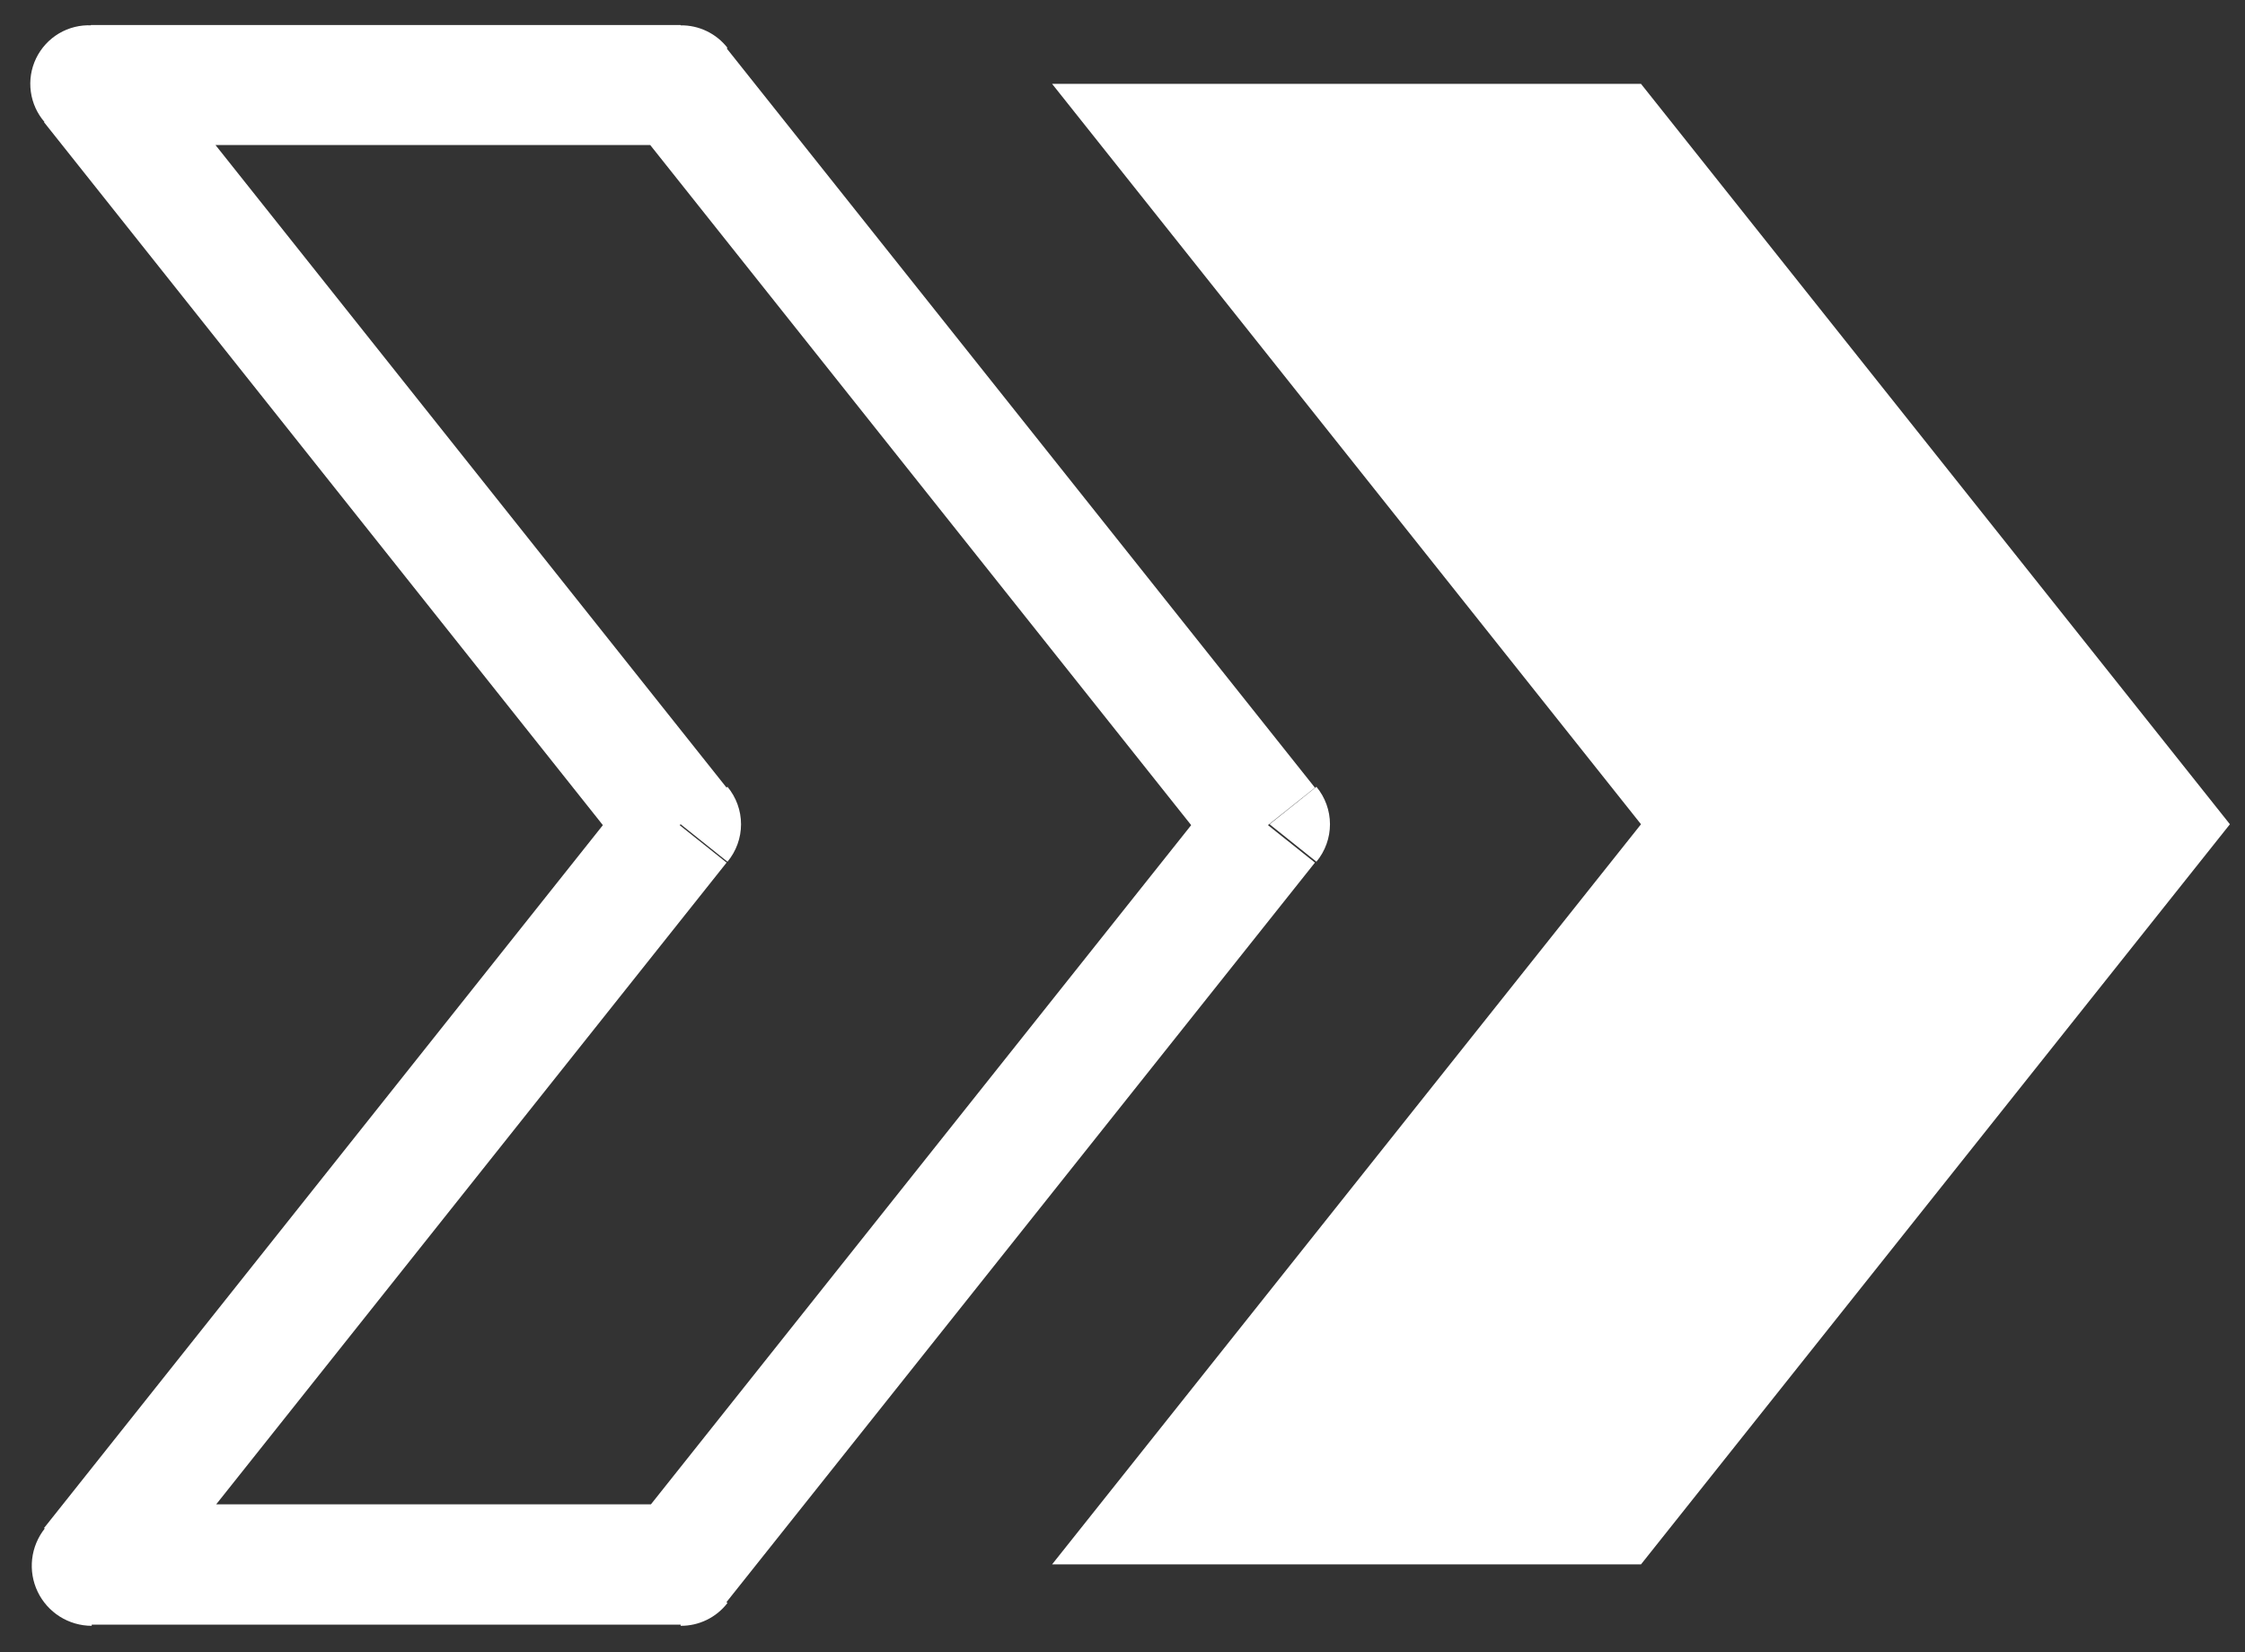
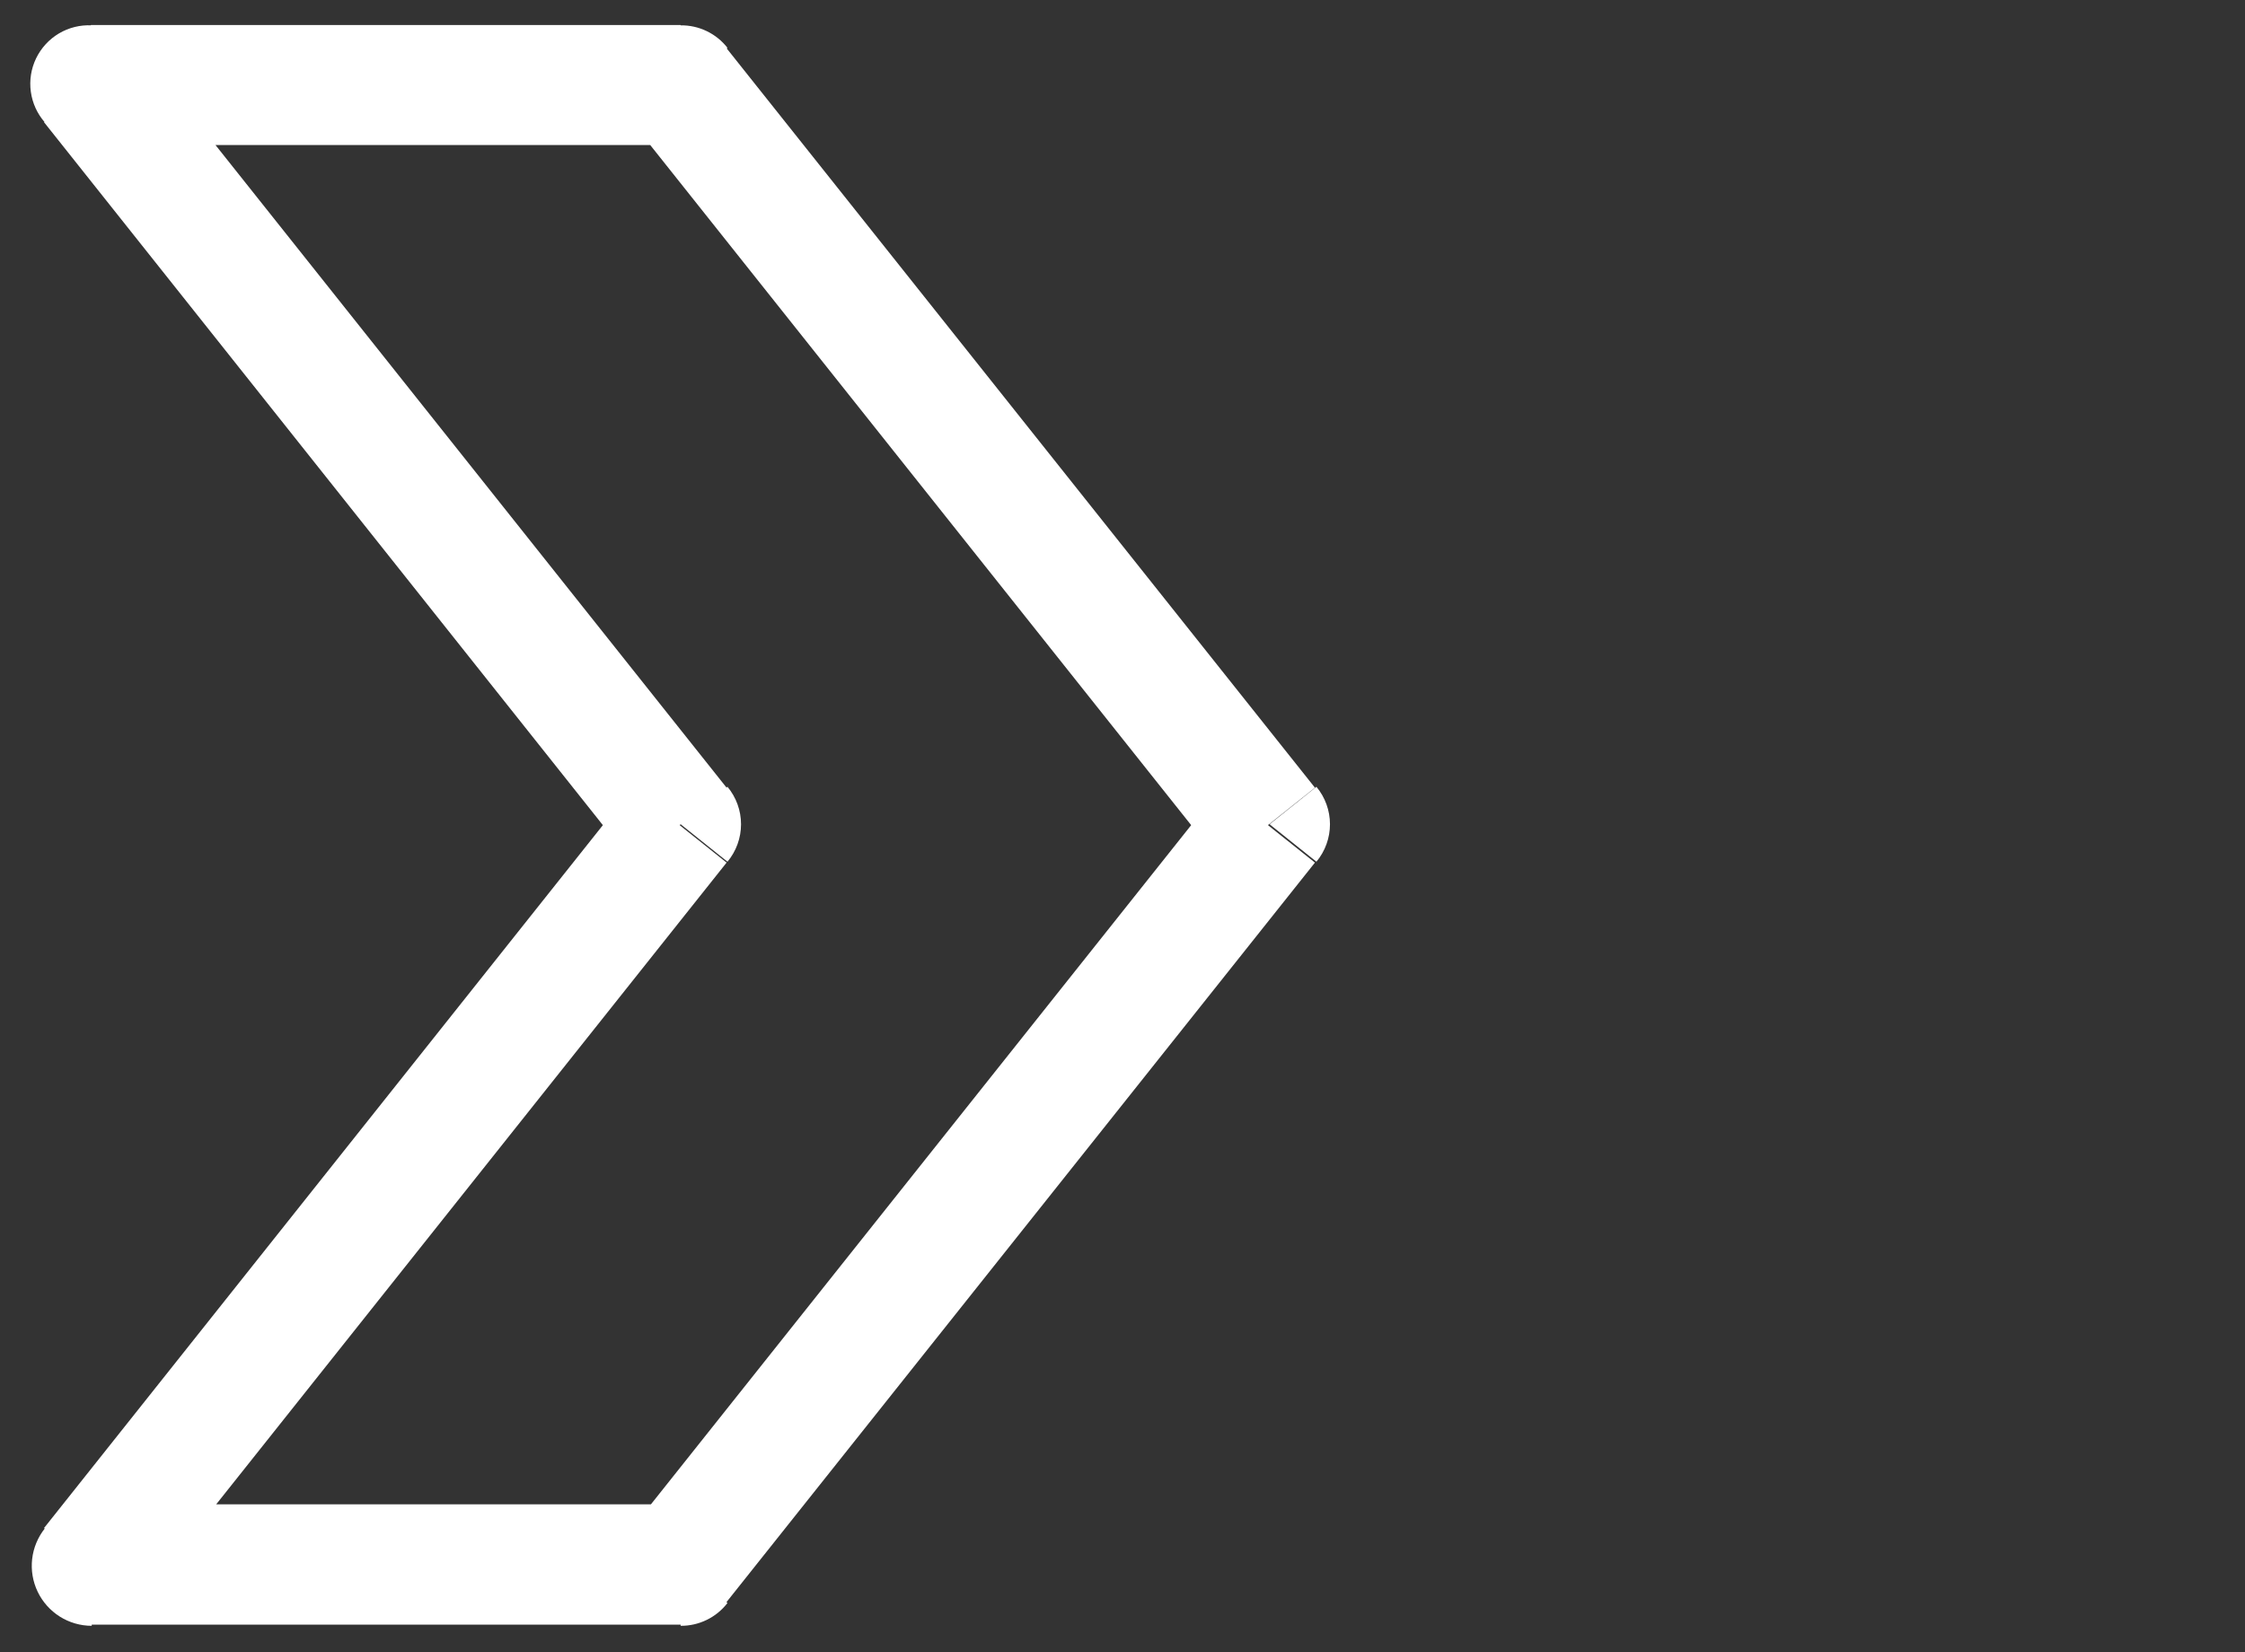
<svg xmlns="http://www.w3.org/2000/svg" width="72" height="53" viewBox="0 0 72 53" fill="none">
  <rect x="0" y="0" width="72" height="53" fill="#333333" stroke="none" />
-   <path d="M52.629 50.181H33.742L52.629 26.44L33.742 2.69H52.629L71.516 26.44L52.629 50.181Z" fill="white" />
  <path d="M23.303 25.267L4.425 1.526L1.412 3.92L20.29 27.67L23.303 25.267ZM4.425 51.41L23.303 27.67L20.29 25.267L1.412 49.016L4.425 51.41ZM39.158 25.267L20.271 49.016L23.285 51.41L42.172 27.67L39.158 25.267ZM20.271 3.92L39.158 27.67L42.172 25.267L23.285 1.526L20.271 3.92ZM2.895 4.652H21.829V0.803H2.914L2.895 4.652ZM21.829 48.256H2.914V52.114H21.829V48.256ZM21.829 26.44L23.331 27.642C23.612 27.304 23.766 26.879 23.766 26.44C23.766 26.001 23.612 25.576 23.331 25.238L21.829 26.44ZM40.717 26.44L42.219 27.642C42.5 27.304 42.654 26.879 42.654 26.44C42.654 26.001 42.5 25.576 42.219 25.238L40.717 26.44ZM21.829 2.737L23.331 1.535C23.154 1.307 22.926 1.124 22.665 0.998C22.404 0.873 22.119 0.809 21.829 0.813V2.737ZM2.942 2.737V0.813C2.573 0.794 2.207 0.885 1.89 1.073C1.572 1.262 1.318 1.54 1.157 1.873C0.997 2.205 0.938 2.578 0.989 2.944C1.039 3.309 1.196 3.652 1.44 3.929L2.942 2.737ZM2.942 50.227L1.44 49.026C1.214 49.309 1.072 49.65 1.031 50.01C0.99 50.37 1.052 50.734 1.209 51.061C1.366 51.387 1.612 51.663 1.918 51.856C2.225 52.049 2.58 52.152 2.942 52.152V50.227ZM21.829 50.227V52.152C22.119 52.154 22.406 52.089 22.666 51.962C22.927 51.835 23.155 51.649 23.331 51.419L21.829 50.227Z" fill="white" />
</svg>